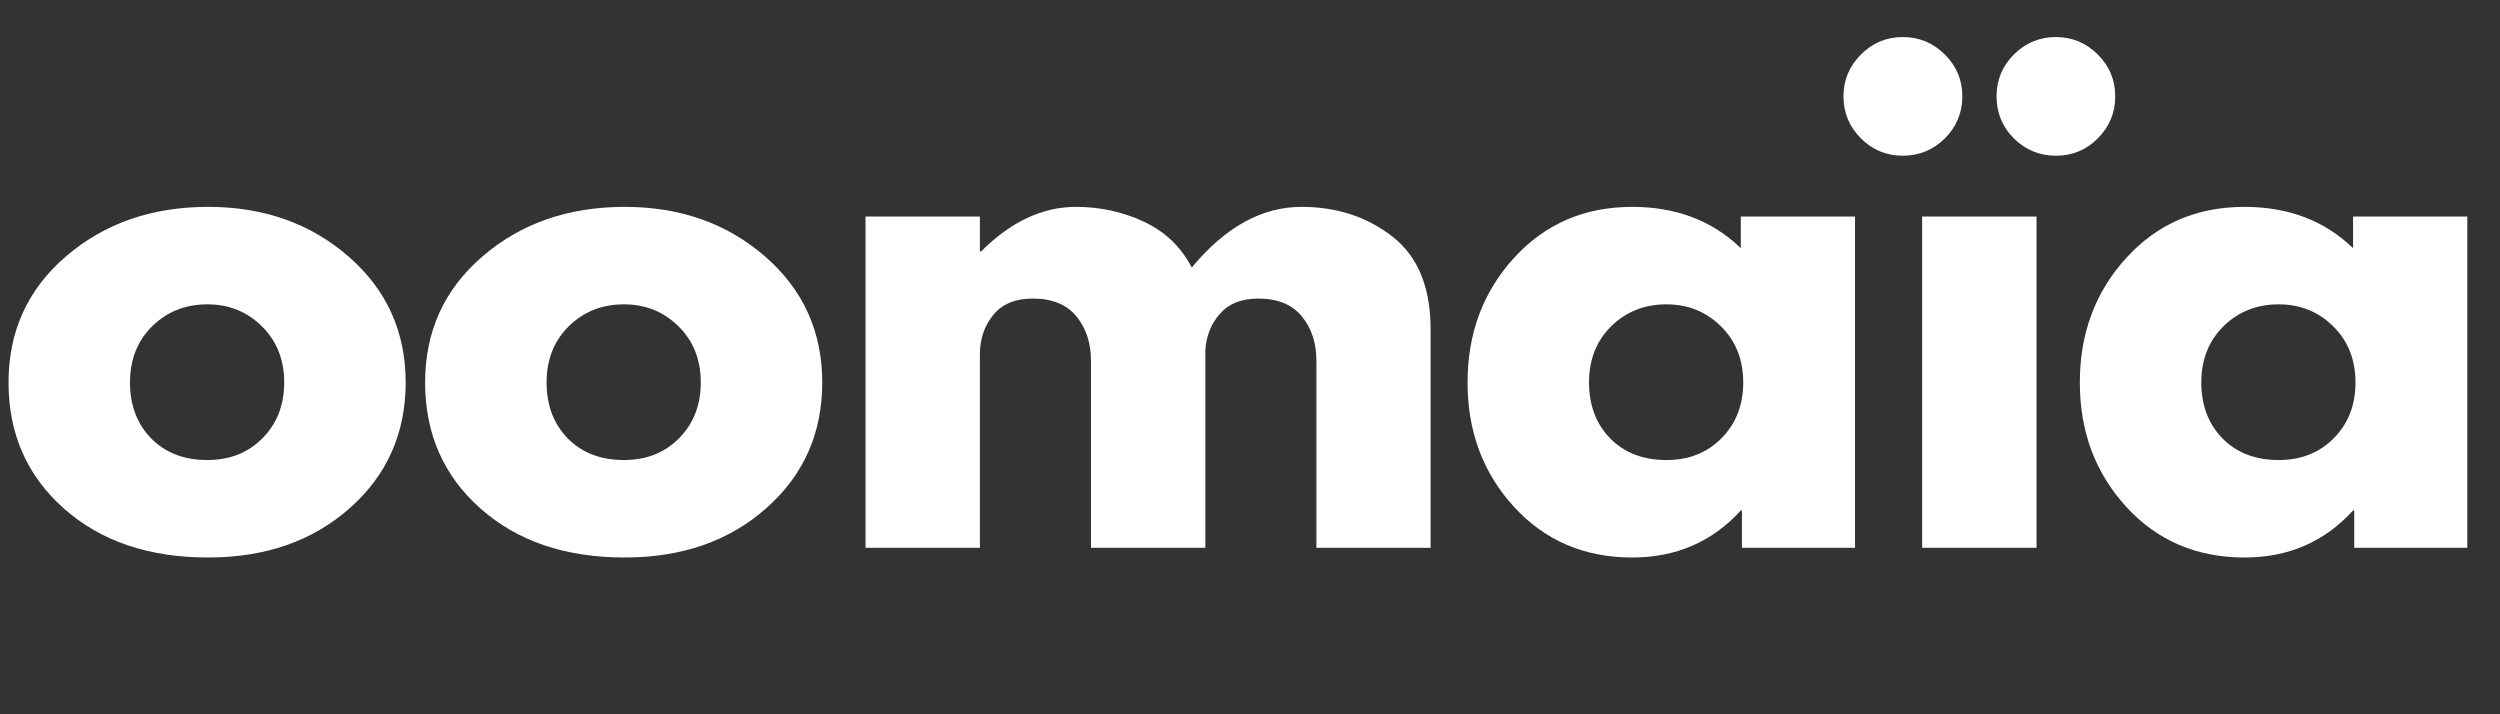
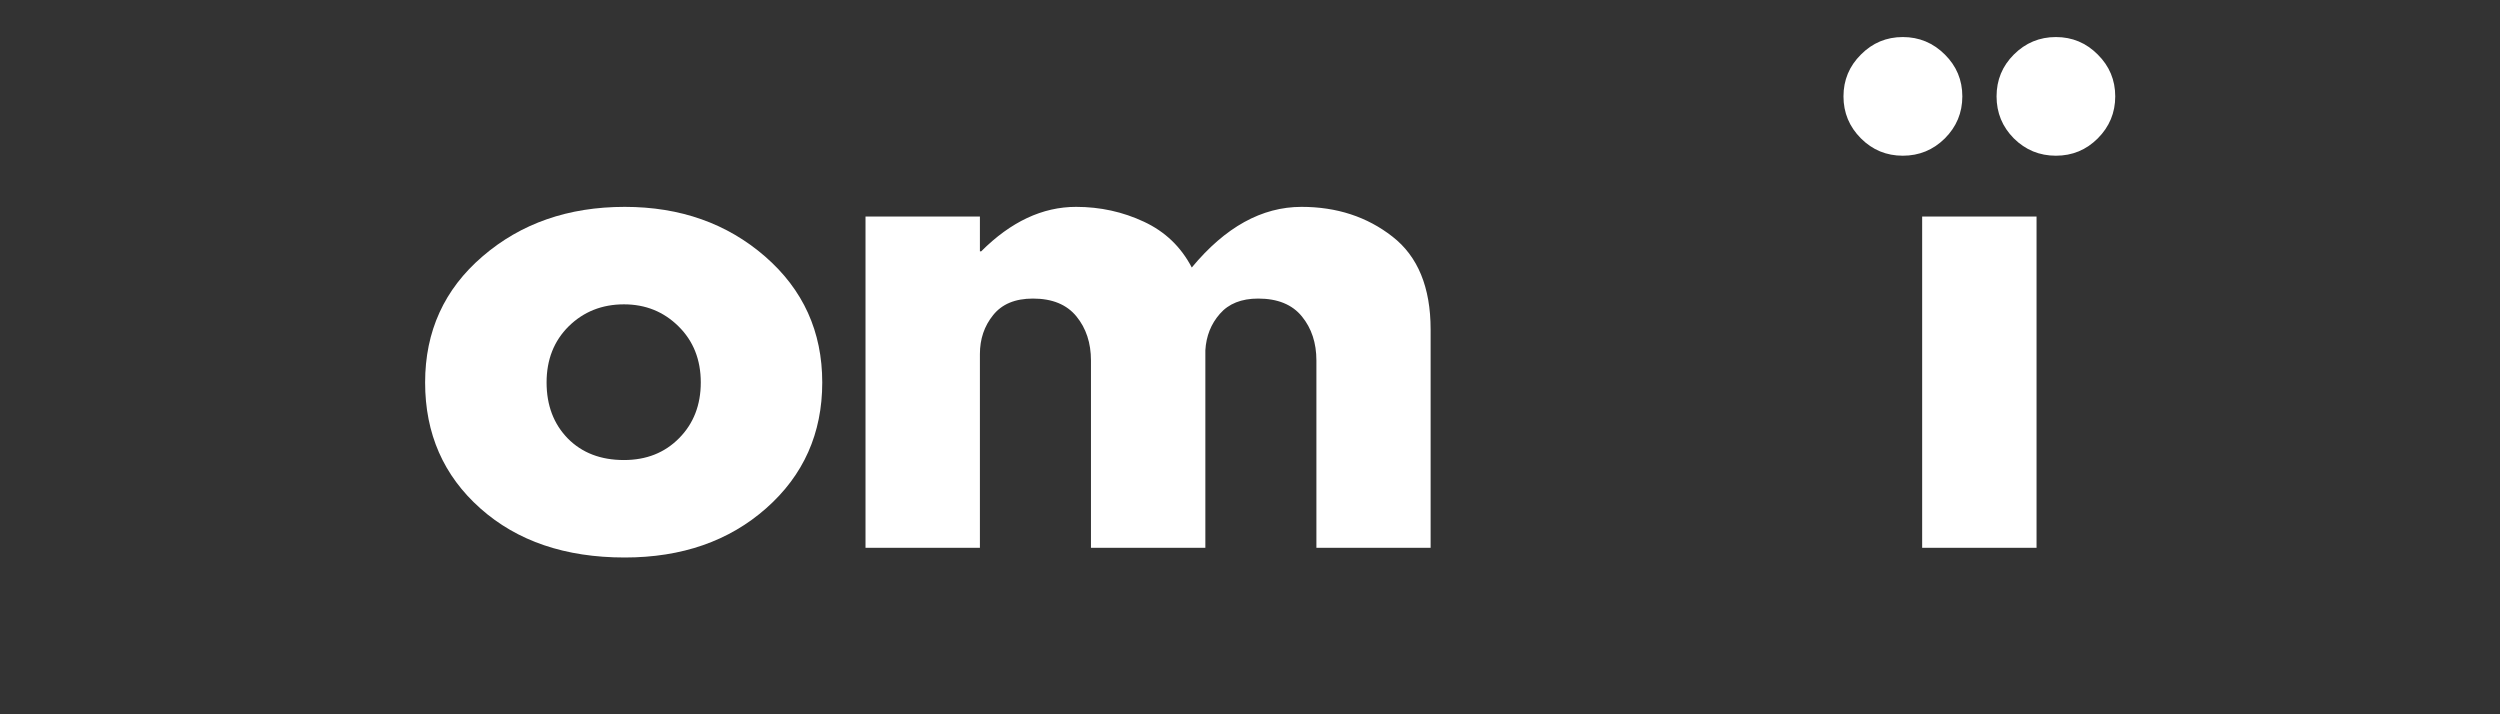
<svg xmlns="http://www.w3.org/2000/svg" version="1.0" preserveAspectRatio="xMidYMid meet" height="80" viewBox="0 0 210 60" zoomAndPan="magnify" width="280">
  <rect x="0" y="0" width="210" height="60" fill="#333333" stroke="none" />
  <defs>
    <g />
  </defs>
  <g fill-opacity="1" fill="#ffffff">
    <g transform="translate(-0.533, 46.018)">
      <g>
-         <path d="M 5.891 -3.312 C 2.797 -6.062 1.25 -9.586 1.25 -13.891 C 1.25 -18.191 2.859 -21.723 6.078 -24.484 C 9.297 -27.254 13.273 -28.641 18.016 -28.641 C 22.68 -28.641 26.613 -27.25 29.812 -24.469 C 33.008 -21.688 34.609 -18.16 34.609 -13.891 C 34.609 -9.617 33.039 -6.098 29.906 -3.328 C 26.781 -0.566 22.816 0.812 18.016 0.812 C 13.023 0.812 8.984 -0.562 5.891 -3.312 Z M 13.312 -18.609 C 12.07 -17.379 11.453 -15.805 11.453 -13.891 C 11.453 -11.973 12.047 -10.406 13.234 -9.188 C 14.43 -7.977 16.004 -7.375 17.953 -7.375 C 19.836 -7.375 21.383 -7.988 22.594 -9.219 C 23.801 -10.445 24.406 -12.004 24.406 -13.891 C 24.406 -15.805 23.781 -17.379 22.531 -18.609 C 21.289 -19.836 19.766 -20.453 17.953 -20.453 C 16.109 -20.453 14.562 -19.836 13.312 -18.609 Z M 13.312 -18.609" />
-       </g>
+         </g>
    </g>
  </g>
  <g fill-opacity="1" fill="#ffffff">
    <g transform="translate(34.46, 46.018)">
      <g>
        <path d="M 5.891 -3.312 C 2.797 -6.062 1.25 -9.586 1.25 -13.891 C 1.25 -18.191 2.859 -21.723 6.078 -24.484 C 9.297 -27.254 13.273 -28.641 18.016 -28.641 C 22.68 -28.641 26.613 -27.25 29.812 -24.469 C 33.008 -21.688 34.609 -18.16 34.609 -13.891 C 34.609 -9.617 33.039 -6.098 29.906 -3.328 C 26.781 -0.566 22.816 0.812 18.016 0.812 C 13.023 0.812 8.984 -0.562 5.891 -3.312 Z M 13.312 -18.609 C 12.07 -17.379 11.453 -15.805 11.453 -13.891 C 11.453 -11.973 12.047 -10.406 13.234 -9.188 C 14.43 -7.977 16.004 -7.375 17.953 -7.375 C 19.836 -7.375 21.383 -7.988 22.594 -9.219 C 23.801 -10.445 24.406 -12.004 24.406 -13.891 C 24.406 -15.805 23.781 -17.379 22.531 -18.609 C 21.289 -19.836 19.766 -20.453 17.953 -20.453 C 16.109 -20.453 14.562 -19.836 13.312 -18.609 Z M 13.312 -18.609" />
      </g>
    </g>
  </g>
  <g fill-opacity="1" fill="#ffffff">
    <g transform="translate(69.453, 46.018)">
      <g>
        <path d="M 3.25 0 L 3.25 -27.828 L 12.859 -27.828 L 12.859 -24.906 L 12.969 -24.906 C 15.457 -27.395 18.113 -28.641 20.938 -28.641 C 22.969 -28.641 24.867 -28.223 26.641 -27.391 C 28.41 -26.566 29.75 -25.285 30.656 -23.547 C 33.469 -26.941 36.539 -28.641 39.875 -28.641 C 42.844 -28.641 45.391 -27.805 47.516 -26.141 C 49.648 -24.484 50.719 -21.883 50.719 -18.344 L 50.719 0 L 41.125 0 L 41.125 -15.734 C 41.125 -17.211 40.719 -18.445 39.906 -19.438 C 39.094 -20.438 37.867 -20.938 36.234 -20.938 C 34.828 -20.938 33.754 -20.508 33.016 -19.656 C 32.273 -18.812 31.867 -17.789 31.797 -16.594 L 31.797 0 L 22.188 0 L 22.188 -15.734 C 22.188 -17.211 21.781 -18.445 20.969 -19.438 C 20.156 -20.438 18.938 -20.938 17.312 -20.938 C 15.82 -20.938 14.707 -20.473 13.969 -19.547 C 13.227 -18.629 12.859 -17.539 12.859 -16.281 L 12.859 0 Z M 3.25 0" />
      </g>
    </g>
  </g>
  <g fill-opacity="1" fill="#ffffff">
    <g transform="translate(122.025, 46.018)">
      <g>
-         <path d="M 5.156 -3.438 C 2.551 -6.281 1.25 -9.766 1.25 -13.891 C 1.25 -18.016 2.551 -21.504 5.156 -24.359 C 7.758 -27.211 11.066 -28.641 15.078 -28.641 C 18.766 -28.641 21.805 -27.484 24.203 -25.172 L 24.203 -27.828 L 33.797 -27.828 L 33.797 0 L 24.297 0 L 24.297 -3.141 L 24.203 -3.141 C 21.805 -0.504 18.766 0.812 15.078 0.812 C 11.066 0.812 7.758 -0.602 5.156 -3.438 Z M 13.312 -18.609 C 12.07 -17.379 11.453 -15.805 11.453 -13.891 C 11.453 -11.973 12.047 -10.406 13.234 -9.188 C 14.43 -7.977 16.004 -7.375 17.953 -7.375 C 19.836 -7.375 21.383 -7.988 22.594 -9.219 C 23.801 -10.445 24.406 -12.004 24.406 -13.891 C 24.406 -15.805 23.781 -17.379 22.531 -18.609 C 21.289 -19.836 19.766 -20.453 17.953 -20.453 C 16.109 -20.453 14.562 -19.836 13.312 -18.609 Z M 13.312 -18.609" />
-       </g>
+         </g>
    </g>
  </g>
  <g fill-opacity="1" fill="#ffffff">
    <g transform="translate(158.211, 46.018)">
      <g>
        <path d="M -1.891 -41.438 C -0.922 -42.414 0.25 -42.906 1.625 -42.906 C 3 -42.906 4.176 -42.414 5.156 -41.438 C 6.133 -40.469 6.625 -39.297 6.625 -37.922 C 6.625 -36.547 6.133 -35.367 5.156 -34.391 C 4.176 -33.422 3 -32.938 1.625 -32.938 C 0.25 -32.938 -0.922 -33.422 -1.891 -34.391 C -2.867 -35.367 -3.359 -36.547 -3.359 -37.922 C -3.359 -39.297 -2.867 -40.469 -1.891 -41.438 Z M 10.953 -41.438 C 11.93 -42.414 13.109 -42.906 14.484 -42.906 C 15.859 -42.906 17.031 -42.414 18 -41.438 C 18.977 -40.469 19.469 -39.297 19.469 -37.922 C 19.469 -36.547 18.977 -35.367 18 -34.391 C 17.031 -33.422 15.859 -32.938 14.484 -32.938 C 13.109 -32.938 11.93 -33.422 10.953 -34.391 C 9.984 -35.367 9.5 -36.547 9.5 -37.922 C 9.5 -39.297 9.984 -40.469 10.953 -41.438 Z M 3.25 -27.828 L 3.25 0 L 12.859 0 L 12.859 -27.828 Z M 3.25 -27.828" />
      </g>
    </g>
  </g>
  <g fill-opacity="1" fill="#ffffff">
    <g transform="translate(173.456, 46.018)">
      <g>
-         <path d="M 5.156 -3.438 C 2.551 -6.281 1.25 -9.766 1.25 -13.891 C 1.25 -18.016 2.551 -21.504 5.156 -24.359 C 7.758 -27.211 11.066 -28.641 15.078 -28.641 C 18.766 -28.641 21.805 -27.484 24.203 -25.172 L 24.203 -27.828 L 33.797 -27.828 L 33.797 0 L 24.297 0 L 24.297 -3.141 L 24.203 -3.141 C 21.805 -0.504 18.766 0.812 15.078 0.812 C 11.066 0.812 7.758 -0.602 5.156 -3.438 Z M 13.312 -18.609 C 12.07 -17.379 11.453 -15.805 11.453 -13.891 C 11.453 -11.973 12.047 -10.406 13.234 -9.188 C 14.43 -7.977 16.004 -7.375 17.953 -7.375 C 19.836 -7.375 21.383 -7.988 22.594 -9.219 C 23.801 -10.445 24.406 -12.004 24.406 -13.891 C 24.406 -15.805 23.781 -17.379 22.531 -18.609 C 21.289 -19.836 19.766 -20.453 17.953 -20.453 C 16.109 -20.453 14.562 -19.836 13.312 -18.609 Z M 13.312 -18.609" />
-       </g>
+         </g>
    </g>
  </g>
</svg>